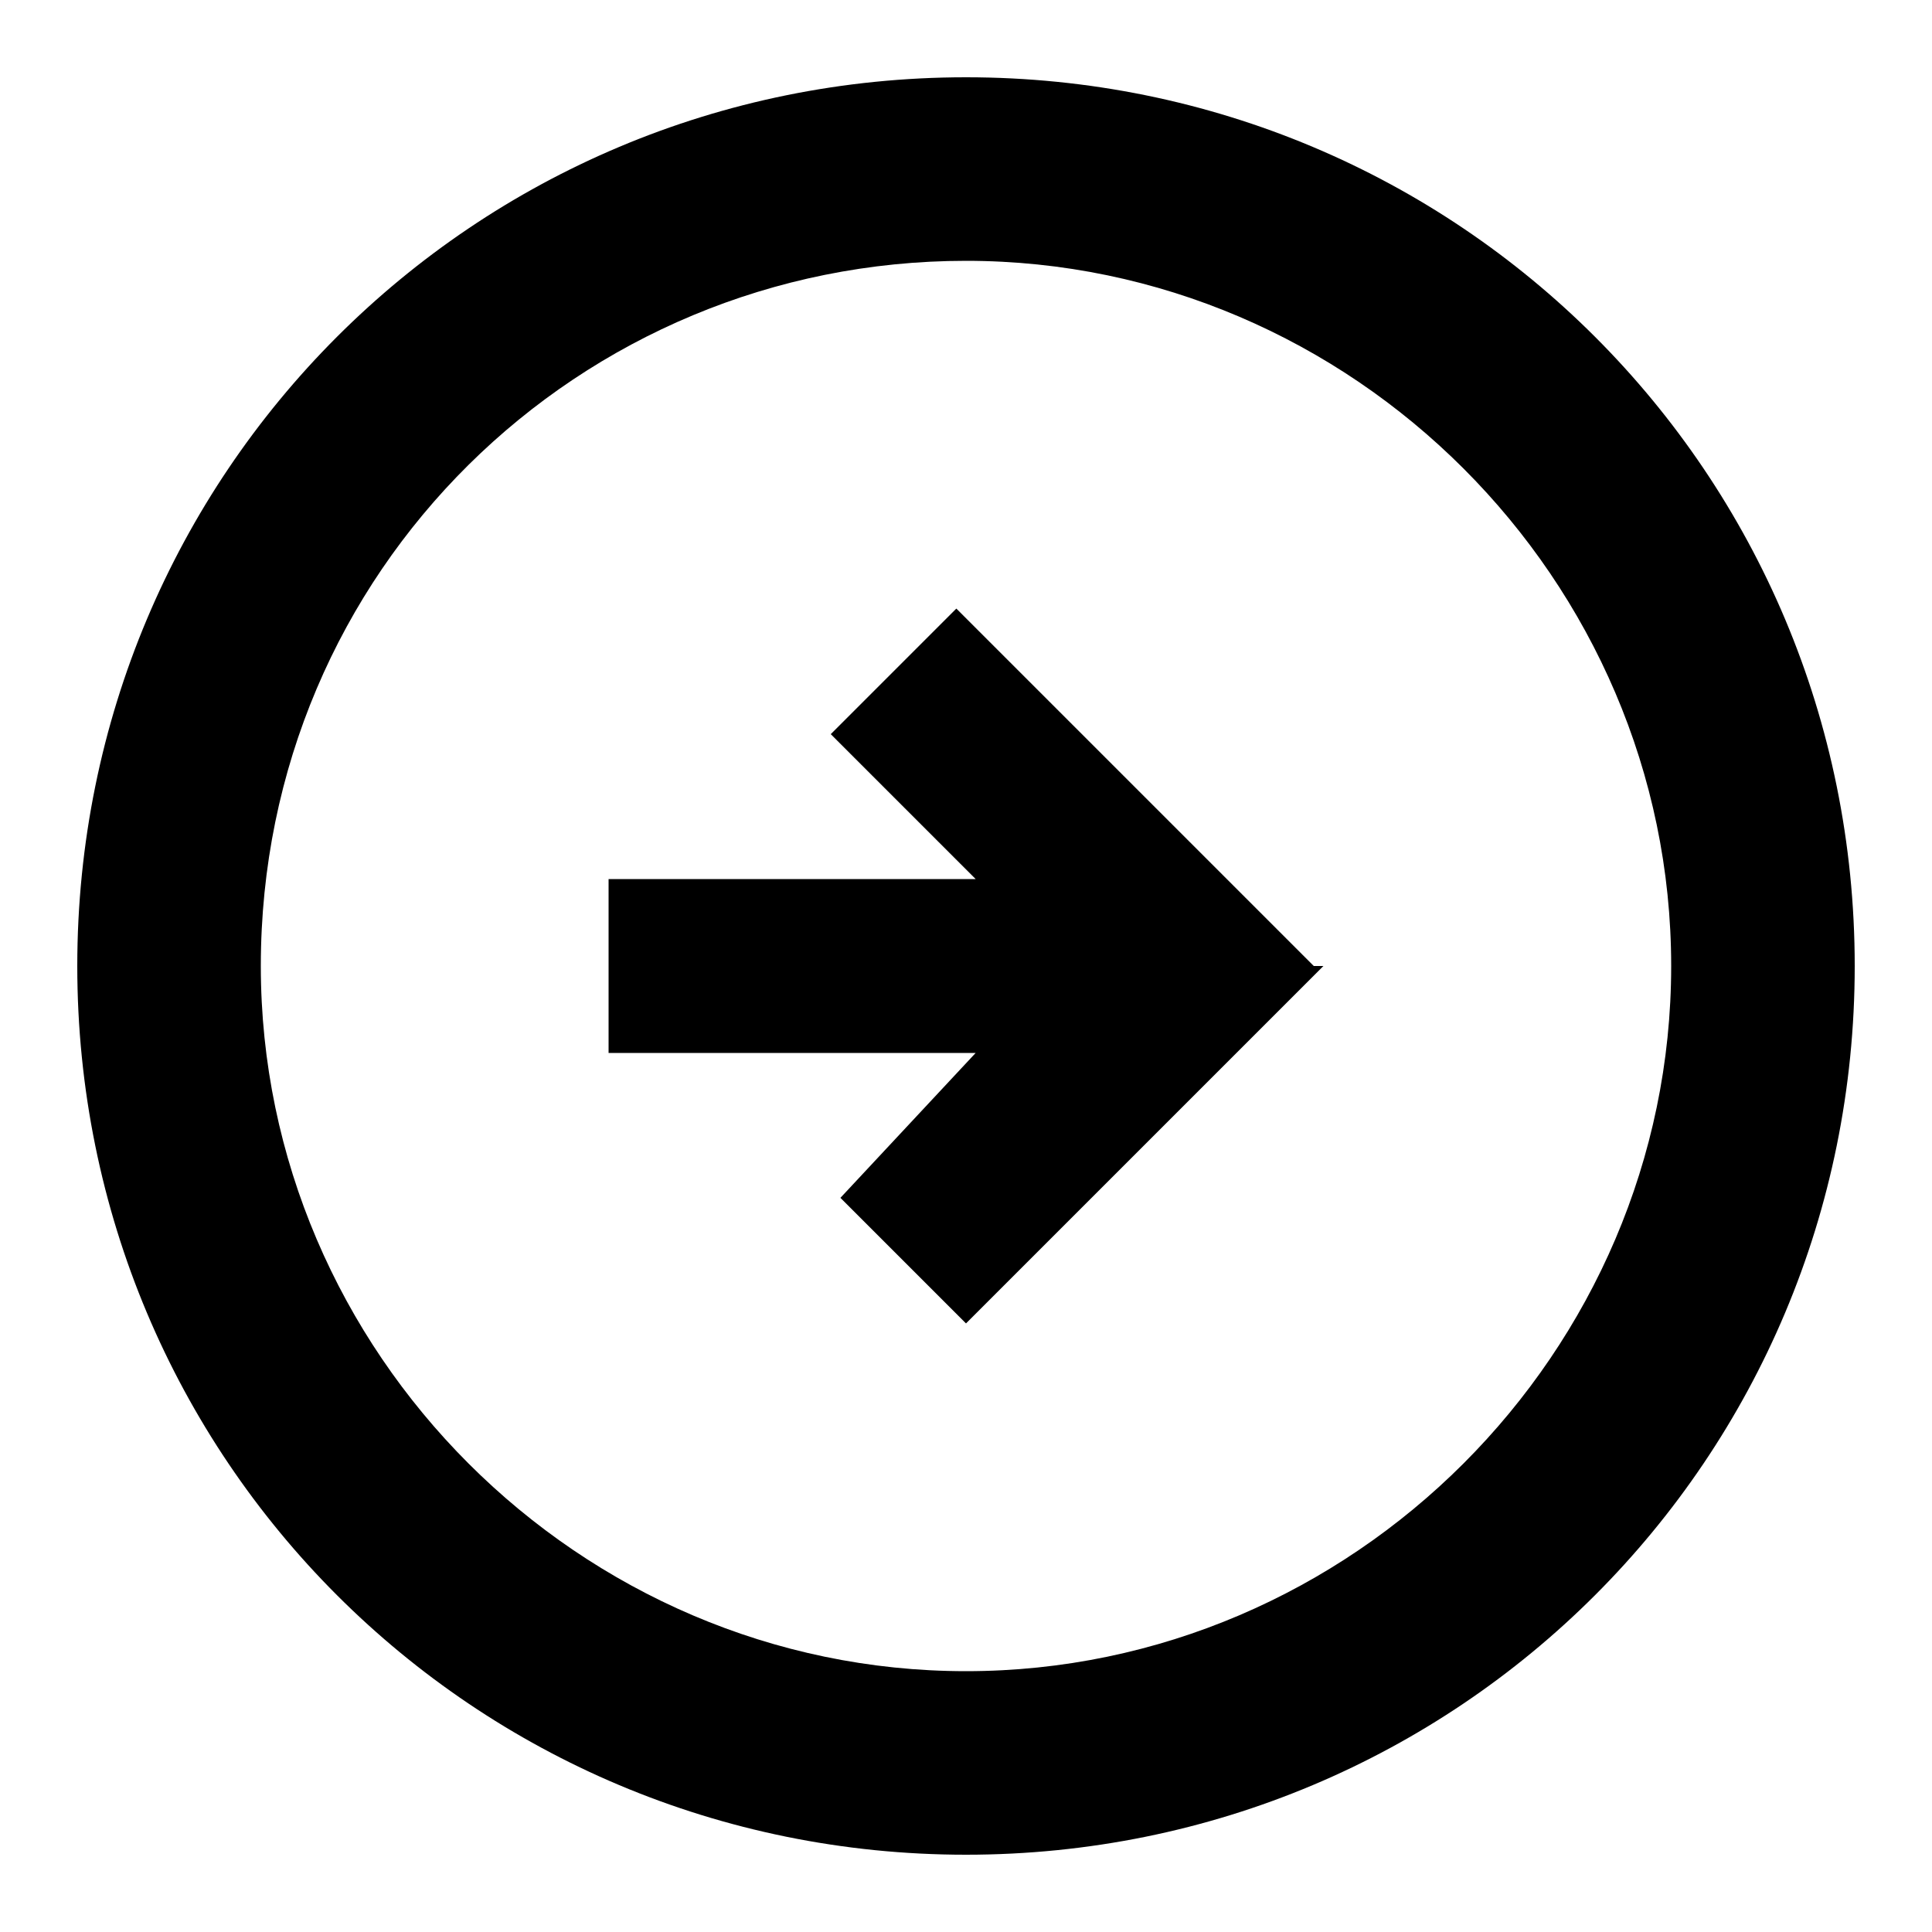
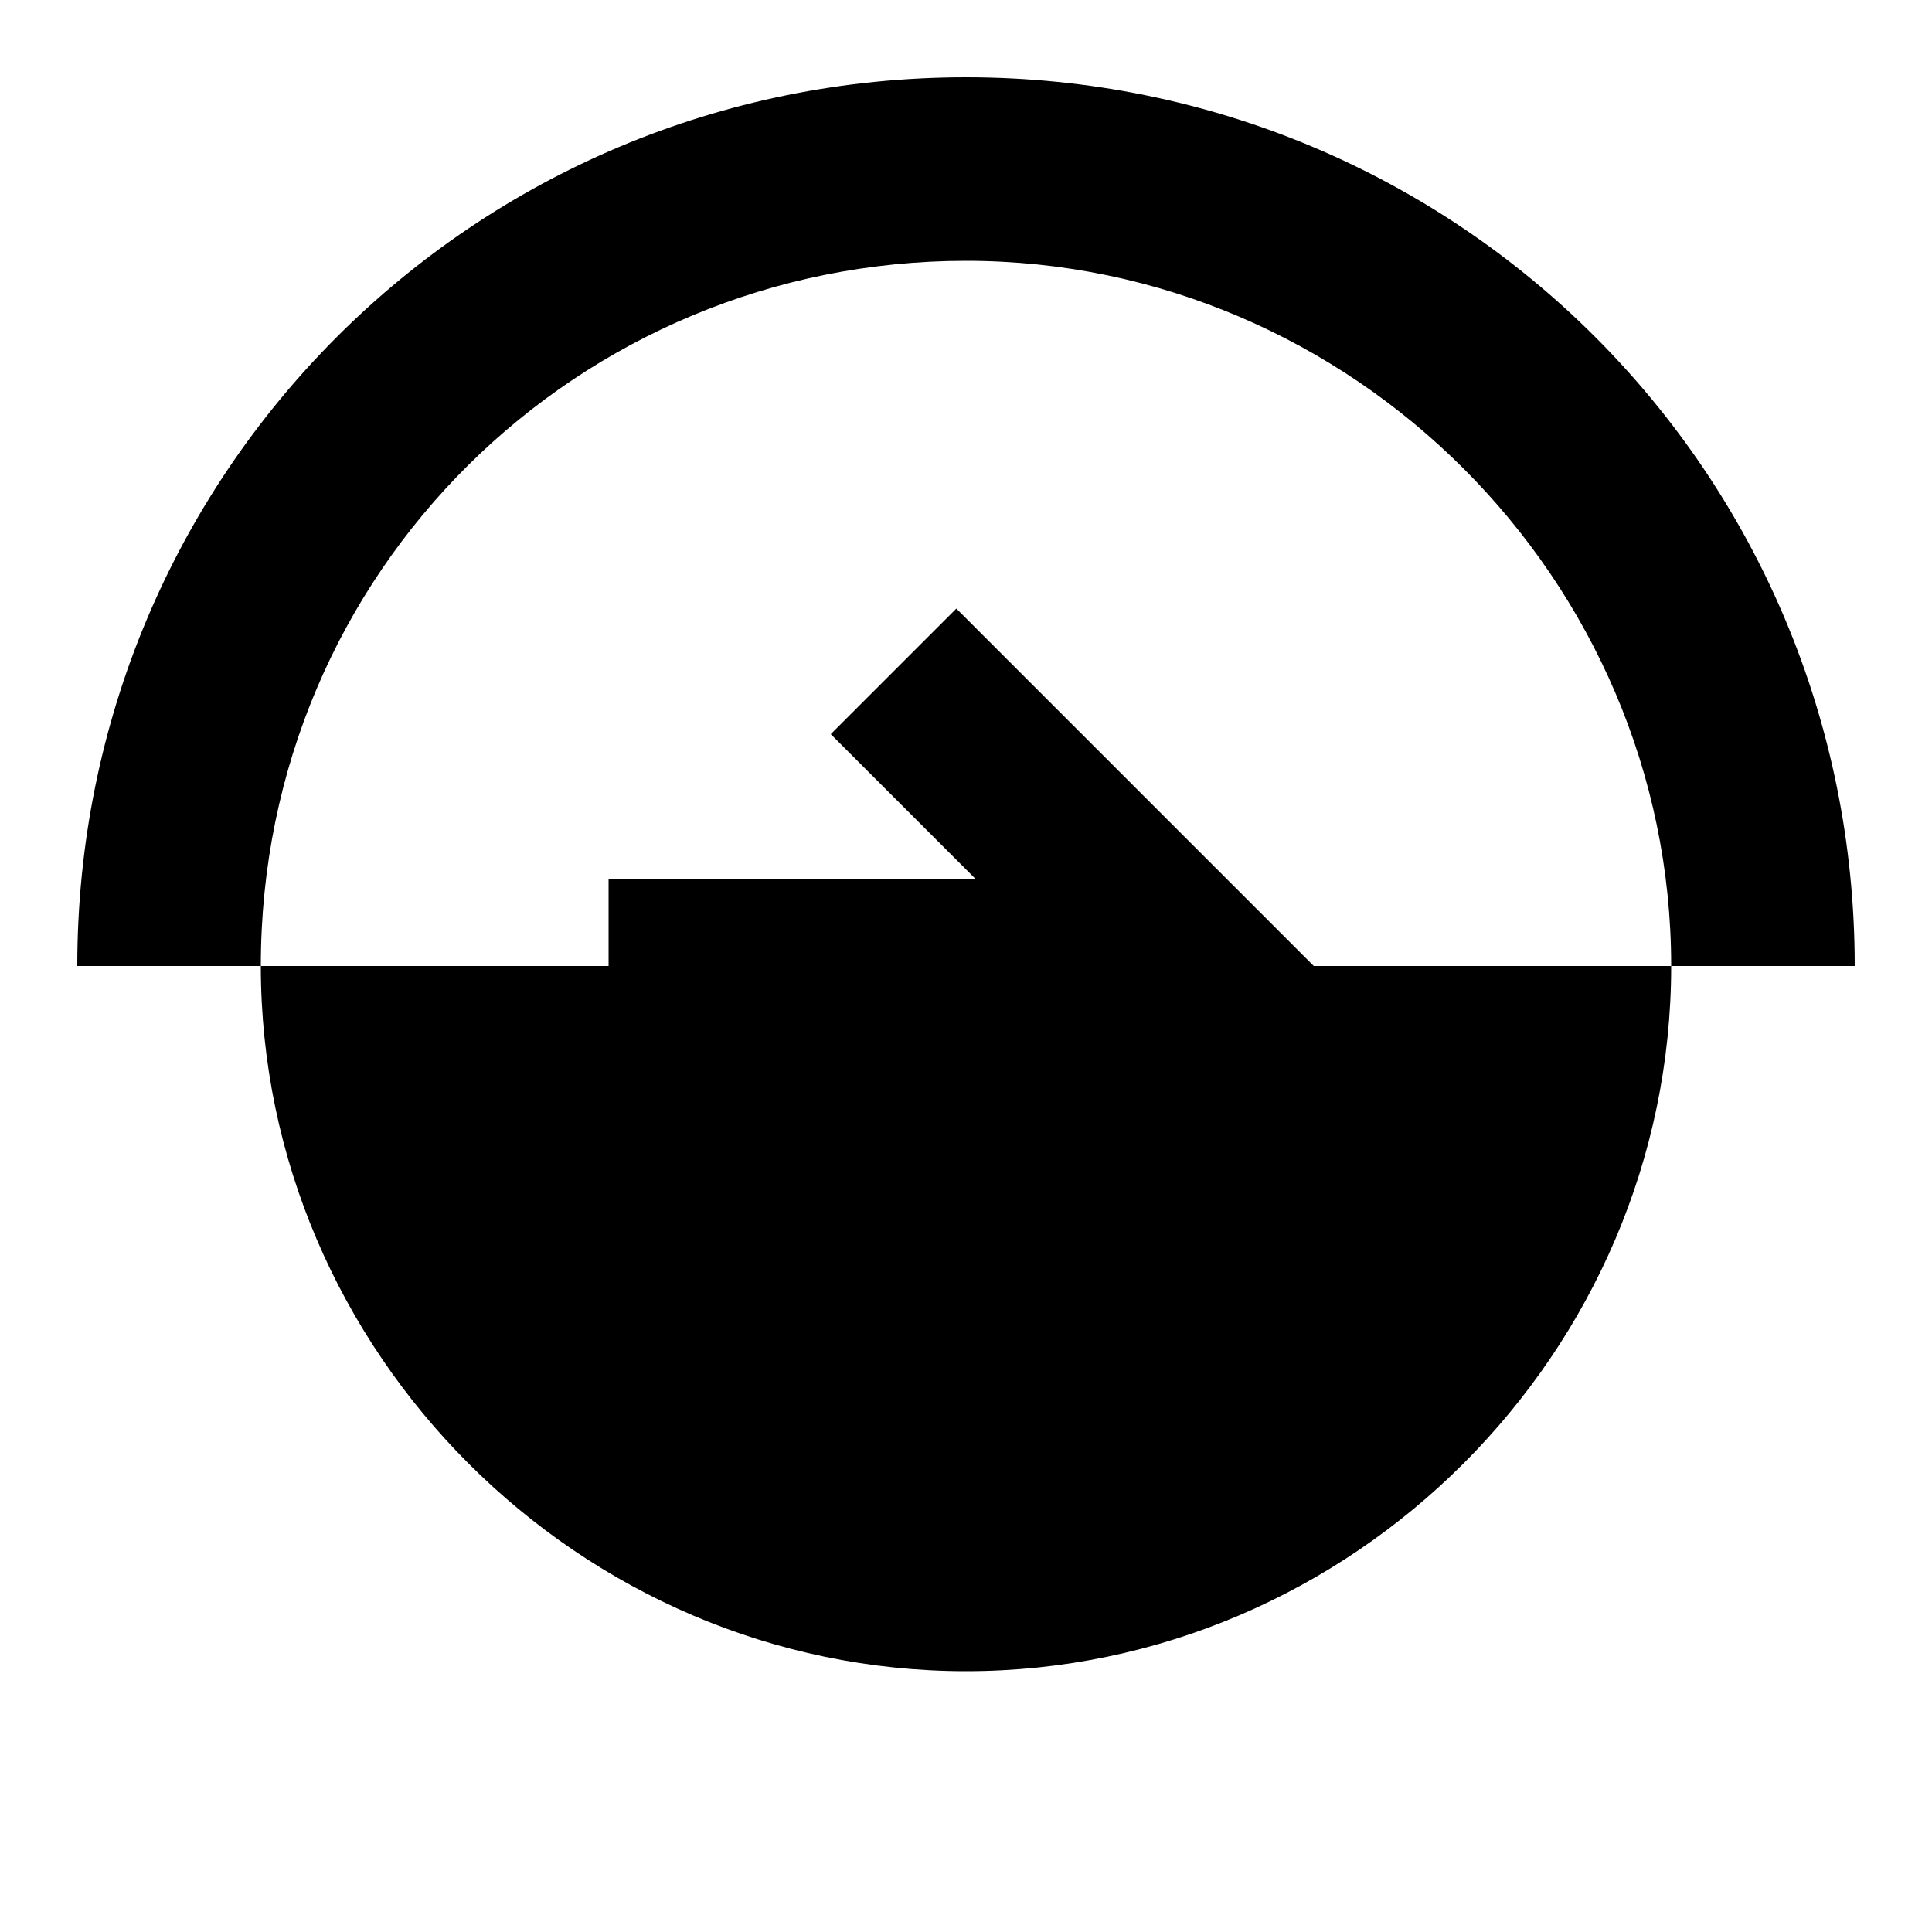
<svg xmlns="http://www.w3.org/2000/svg" id="Lag_1" version="1.1" viewBox="0 0 20 20">
-   <path d="M19.2,10C19.2,4.9,15.1.8,10,.8S.8,4.9.8,10s4.1,9.2,9.2,9.2,9.2-4.1,9.2-9.2ZM2.7,10c0-4.1,3.3-7.3,7.3-7.3s7.3,3.3,7.3,7.3-3.3,7.3-7.3,7.3-7.3-3.3-7.3-7.3ZM13.7,10l-3.7,3.7-1.3-1.3,1.4-1.5h-3.8v-1.8h3.8l-1.5-1.5,1.3-1.3,3.7,3.7Z" />
+   <path d="M19.2,10C19.2,4.9,15.1.8,10,.8S.8,4.9.8,10ZM2.7,10c0-4.1,3.3-7.3,7.3-7.3s7.3,3.3,7.3,7.3-3.3,7.3-7.3,7.3-7.3-3.3-7.3-7.3ZM13.7,10l-3.7,3.7-1.3-1.3,1.4-1.5h-3.8v-1.8h3.8l-1.5-1.5,1.3-1.3,3.7,3.7Z" />
</svg>